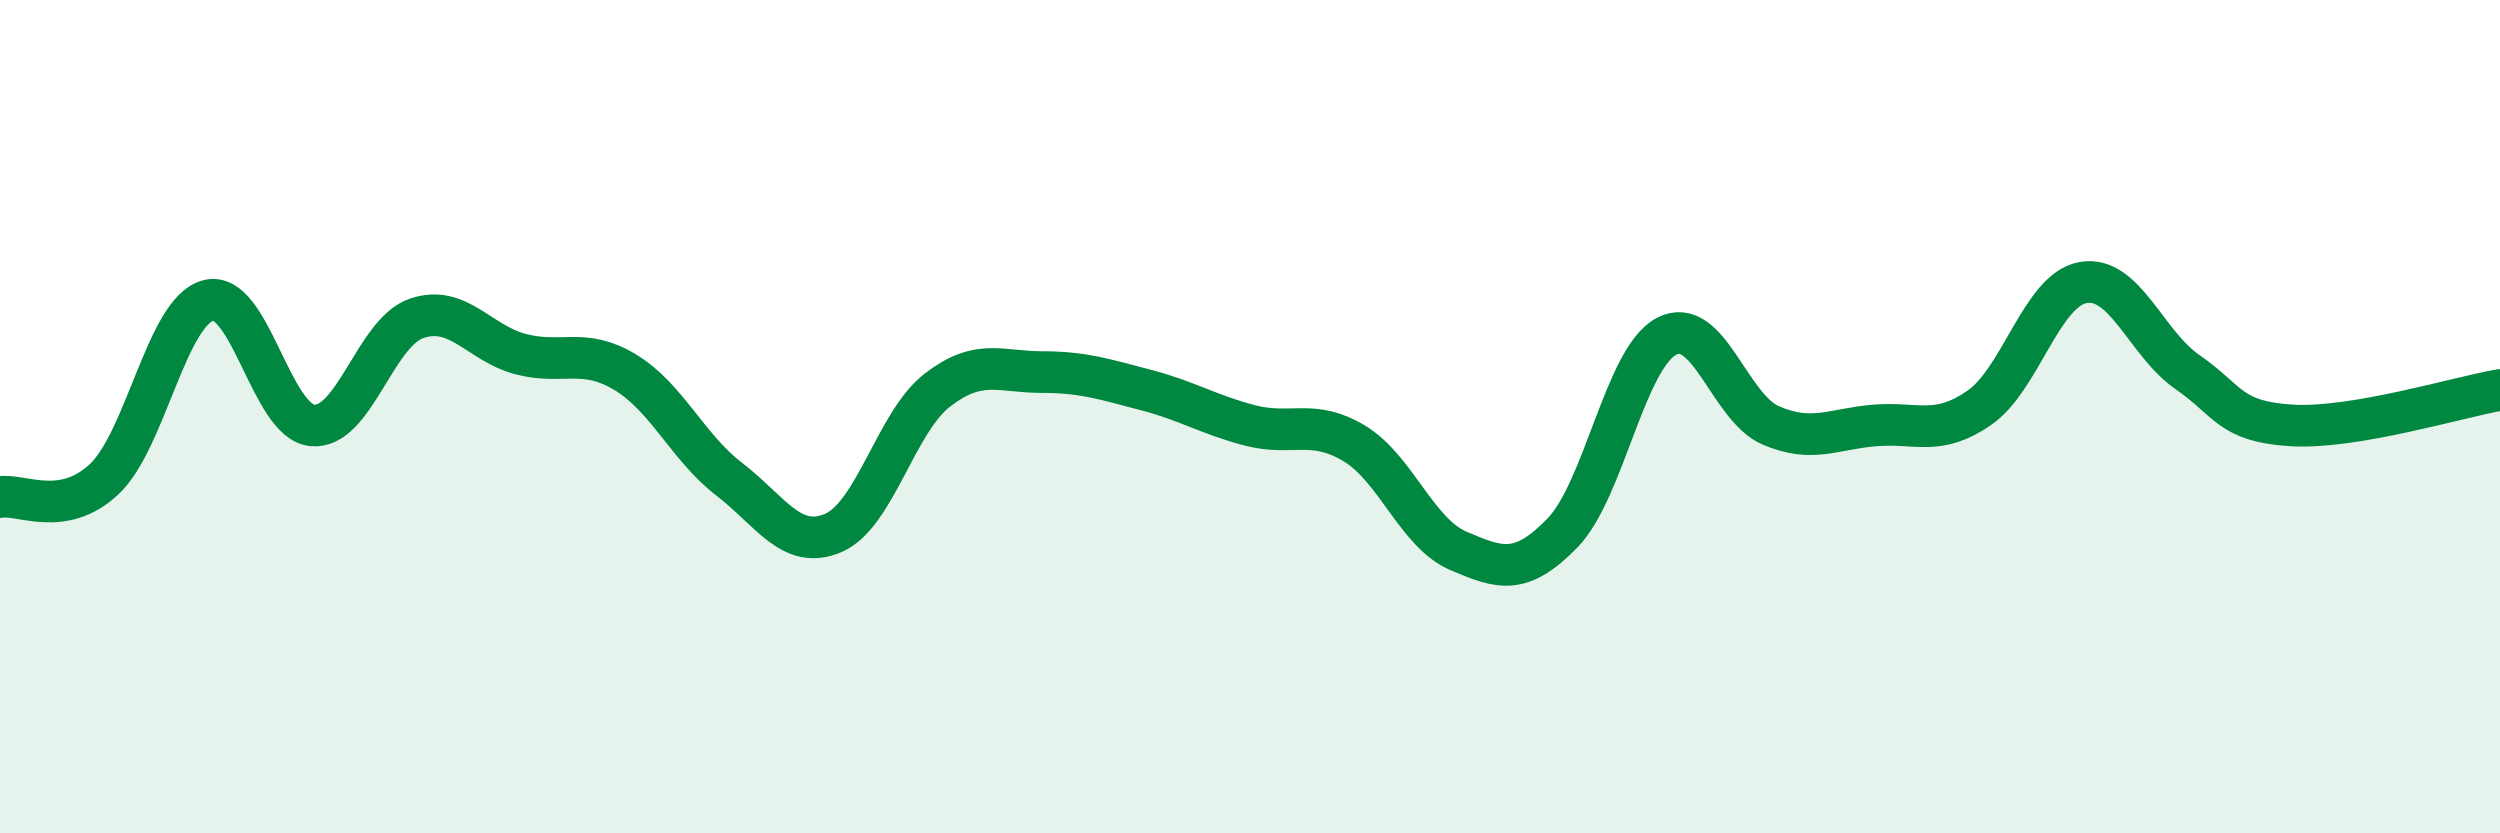
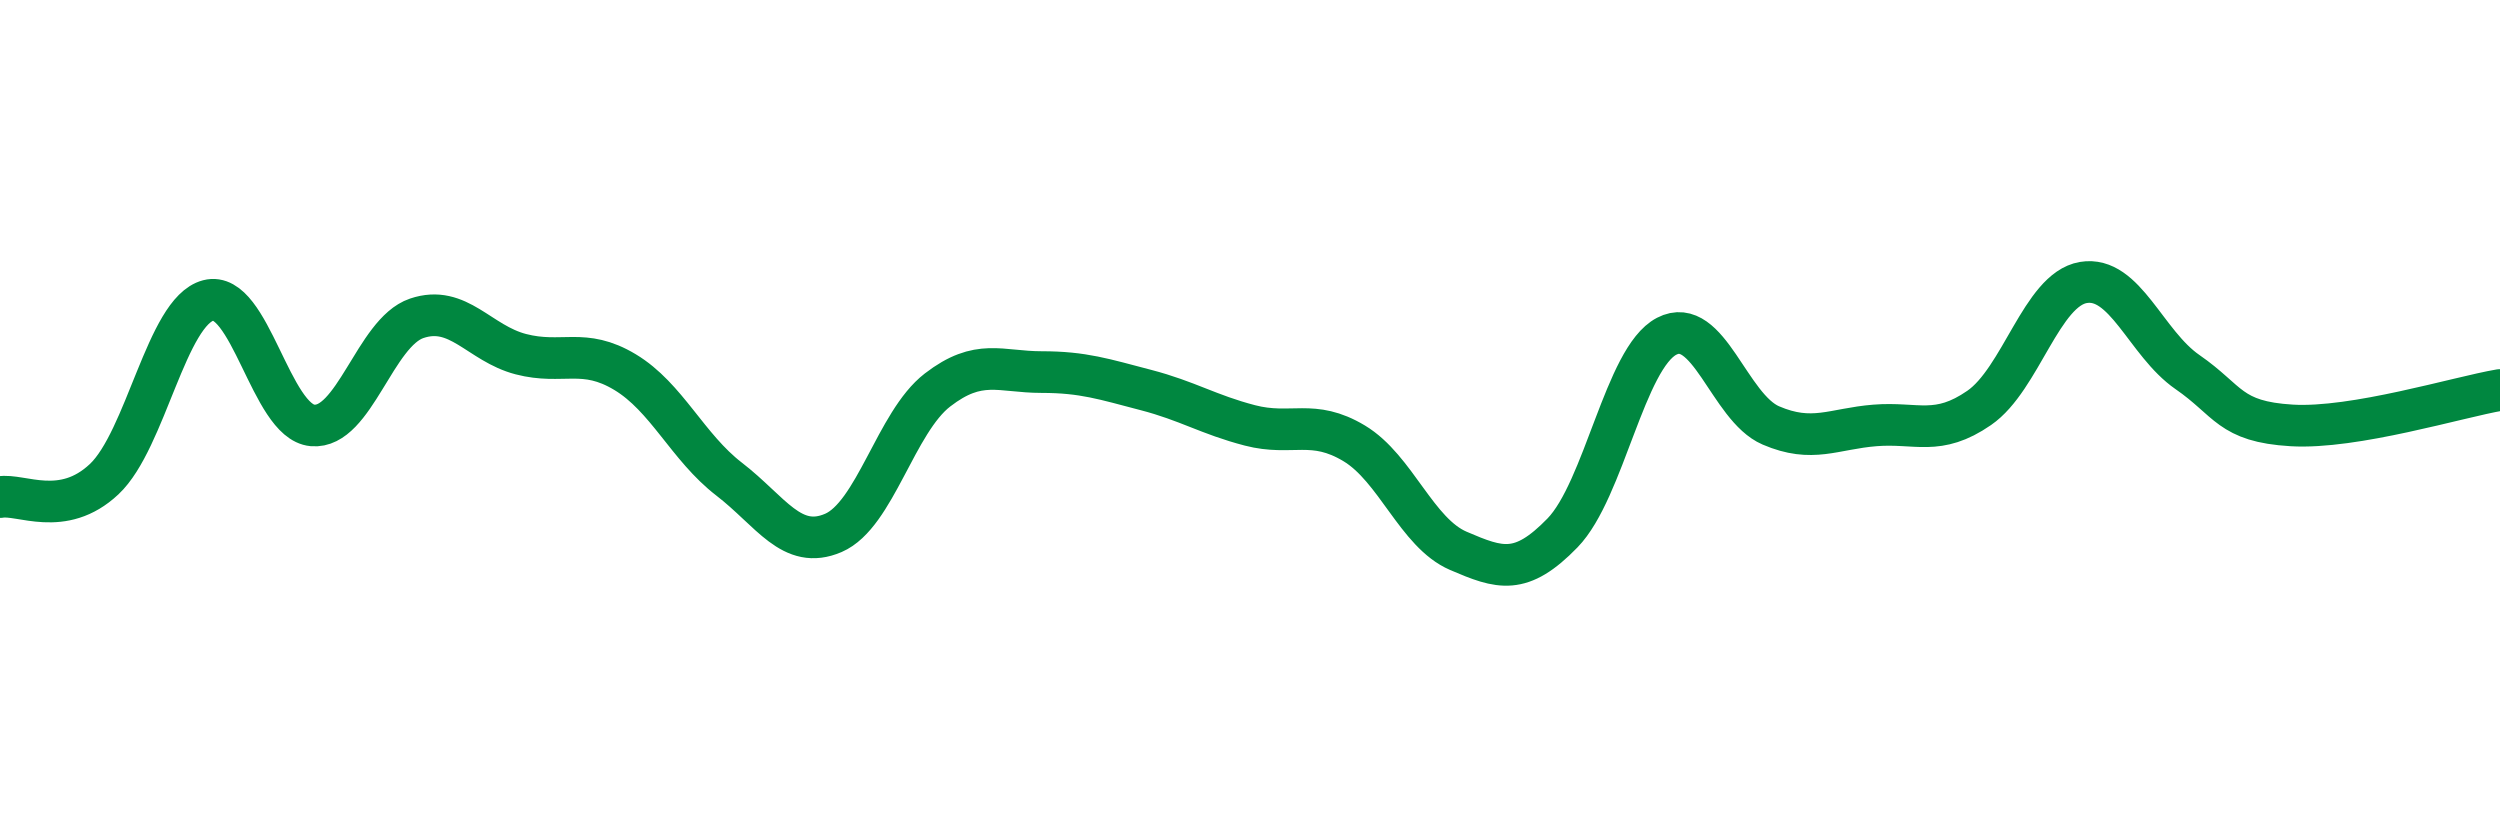
<svg xmlns="http://www.w3.org/2000/svg" width="60" height="20" viewBox="0 0 60 20">
-   <path d="M 0,11.93 C 0.5,11.84 1.5,12.44 2.5,11.5 C 3.5,10.56 4,7.47 5,7.21 C 6,6.95 6.5,10.12 7.5,10.21 C 8.5,10.3 9,7.98 10,7.64 C 11,7.3 11.5,8.24 12.5,8.5 C 13.5,8.76 14,8.33 15,8.93 C 16,9.53 16.5,10.73 17.5,11.5 C 18.5,12.27 19,13.22 20,12.79 C 21,12.36 21.5,10.13 22.5,9.36 C 23.5,8.59 24,8.93 25,8.93 C 26,8.93 26.5,9.1 27.5,9.36 C 28.5,9.62 29,9.95 30,10.21 C 31,10.47 31.5,10.04 32.5,10.64 C 33.5,11.24 34,12.79 35,13.22 C 36,13.65 36.5,13.82 37.5,12.79 C 38.5,11.76 39,8.59 40,8.07 C 41,7.55 41.5,9.78 42.5,10.21 C 43.5,10.64 44,10.29 45,10.21 C 46,10.13 46.5,10.48 47.5,9.79 C 48.5,9.1 49,6.95 50,6.78 C 51,6.61 51.5,8.24 52.5,8.93 C 53.5,9.62 53.5,10.12 55,10.21 C 56.5,10.3 59,9.53 60,9.36L60 20L0 20Z" fill="#008740" opacity="0.1" stroke-linecap="round" stroke-linejoin="round" />
  <path d="M 0,11.93 C 0.5,11.84 1.5,12.44 2.5,11.5 C 3.5,10.56 4,7.47 5,7.21 C 6,6.95 6.5,10.12 7.5,10.21 C 8.5,10.3 9,7.98 10,7.64 C 11,7.3 11.5,8.24 12.5,8.5 C 13.5,8.76 14,8.33 15,8.93 C 16,9.53 16.5,10.73 17.5,11.5 C 18.5,12.27 19,13.22 20,12.79 C 21,12.36 21.5,10.13 22.5,9.36 C 23.5,8.59 24,8.93 25,8.93 C 26,8.93 26.5,9.1 27.5,9.36 C 28.5,9.62 29,9.95 30,10.21 C 31,10.47 31.5,10.04 32.5,10.64 C 33.5,11.24 34,12.79 35,13.22 C 36,13.65 36.5,13.82 37.5,12.79 C 38.5,11.76 39,8.59 40,8.07 C 41,7.55 41.5,9.78 42.5,10.21 C 43.5,10.64 44,10.29 45,10.21 C 46,10.13 46.5,10.48 47.5,9.79 C 48.5,9.1 49,6.95 50,6.78 C 51,6.61 51.5,8.24 52.5,8.93 C 53.5,9.62 53.5,10.12 55,10.21 C 56.5,10.3 59,9.53 60,9.36" stroke="#008740" stroke-width="1" fill="none" stroke-linecap="round" stroke-linejoin="round" />
</svg>